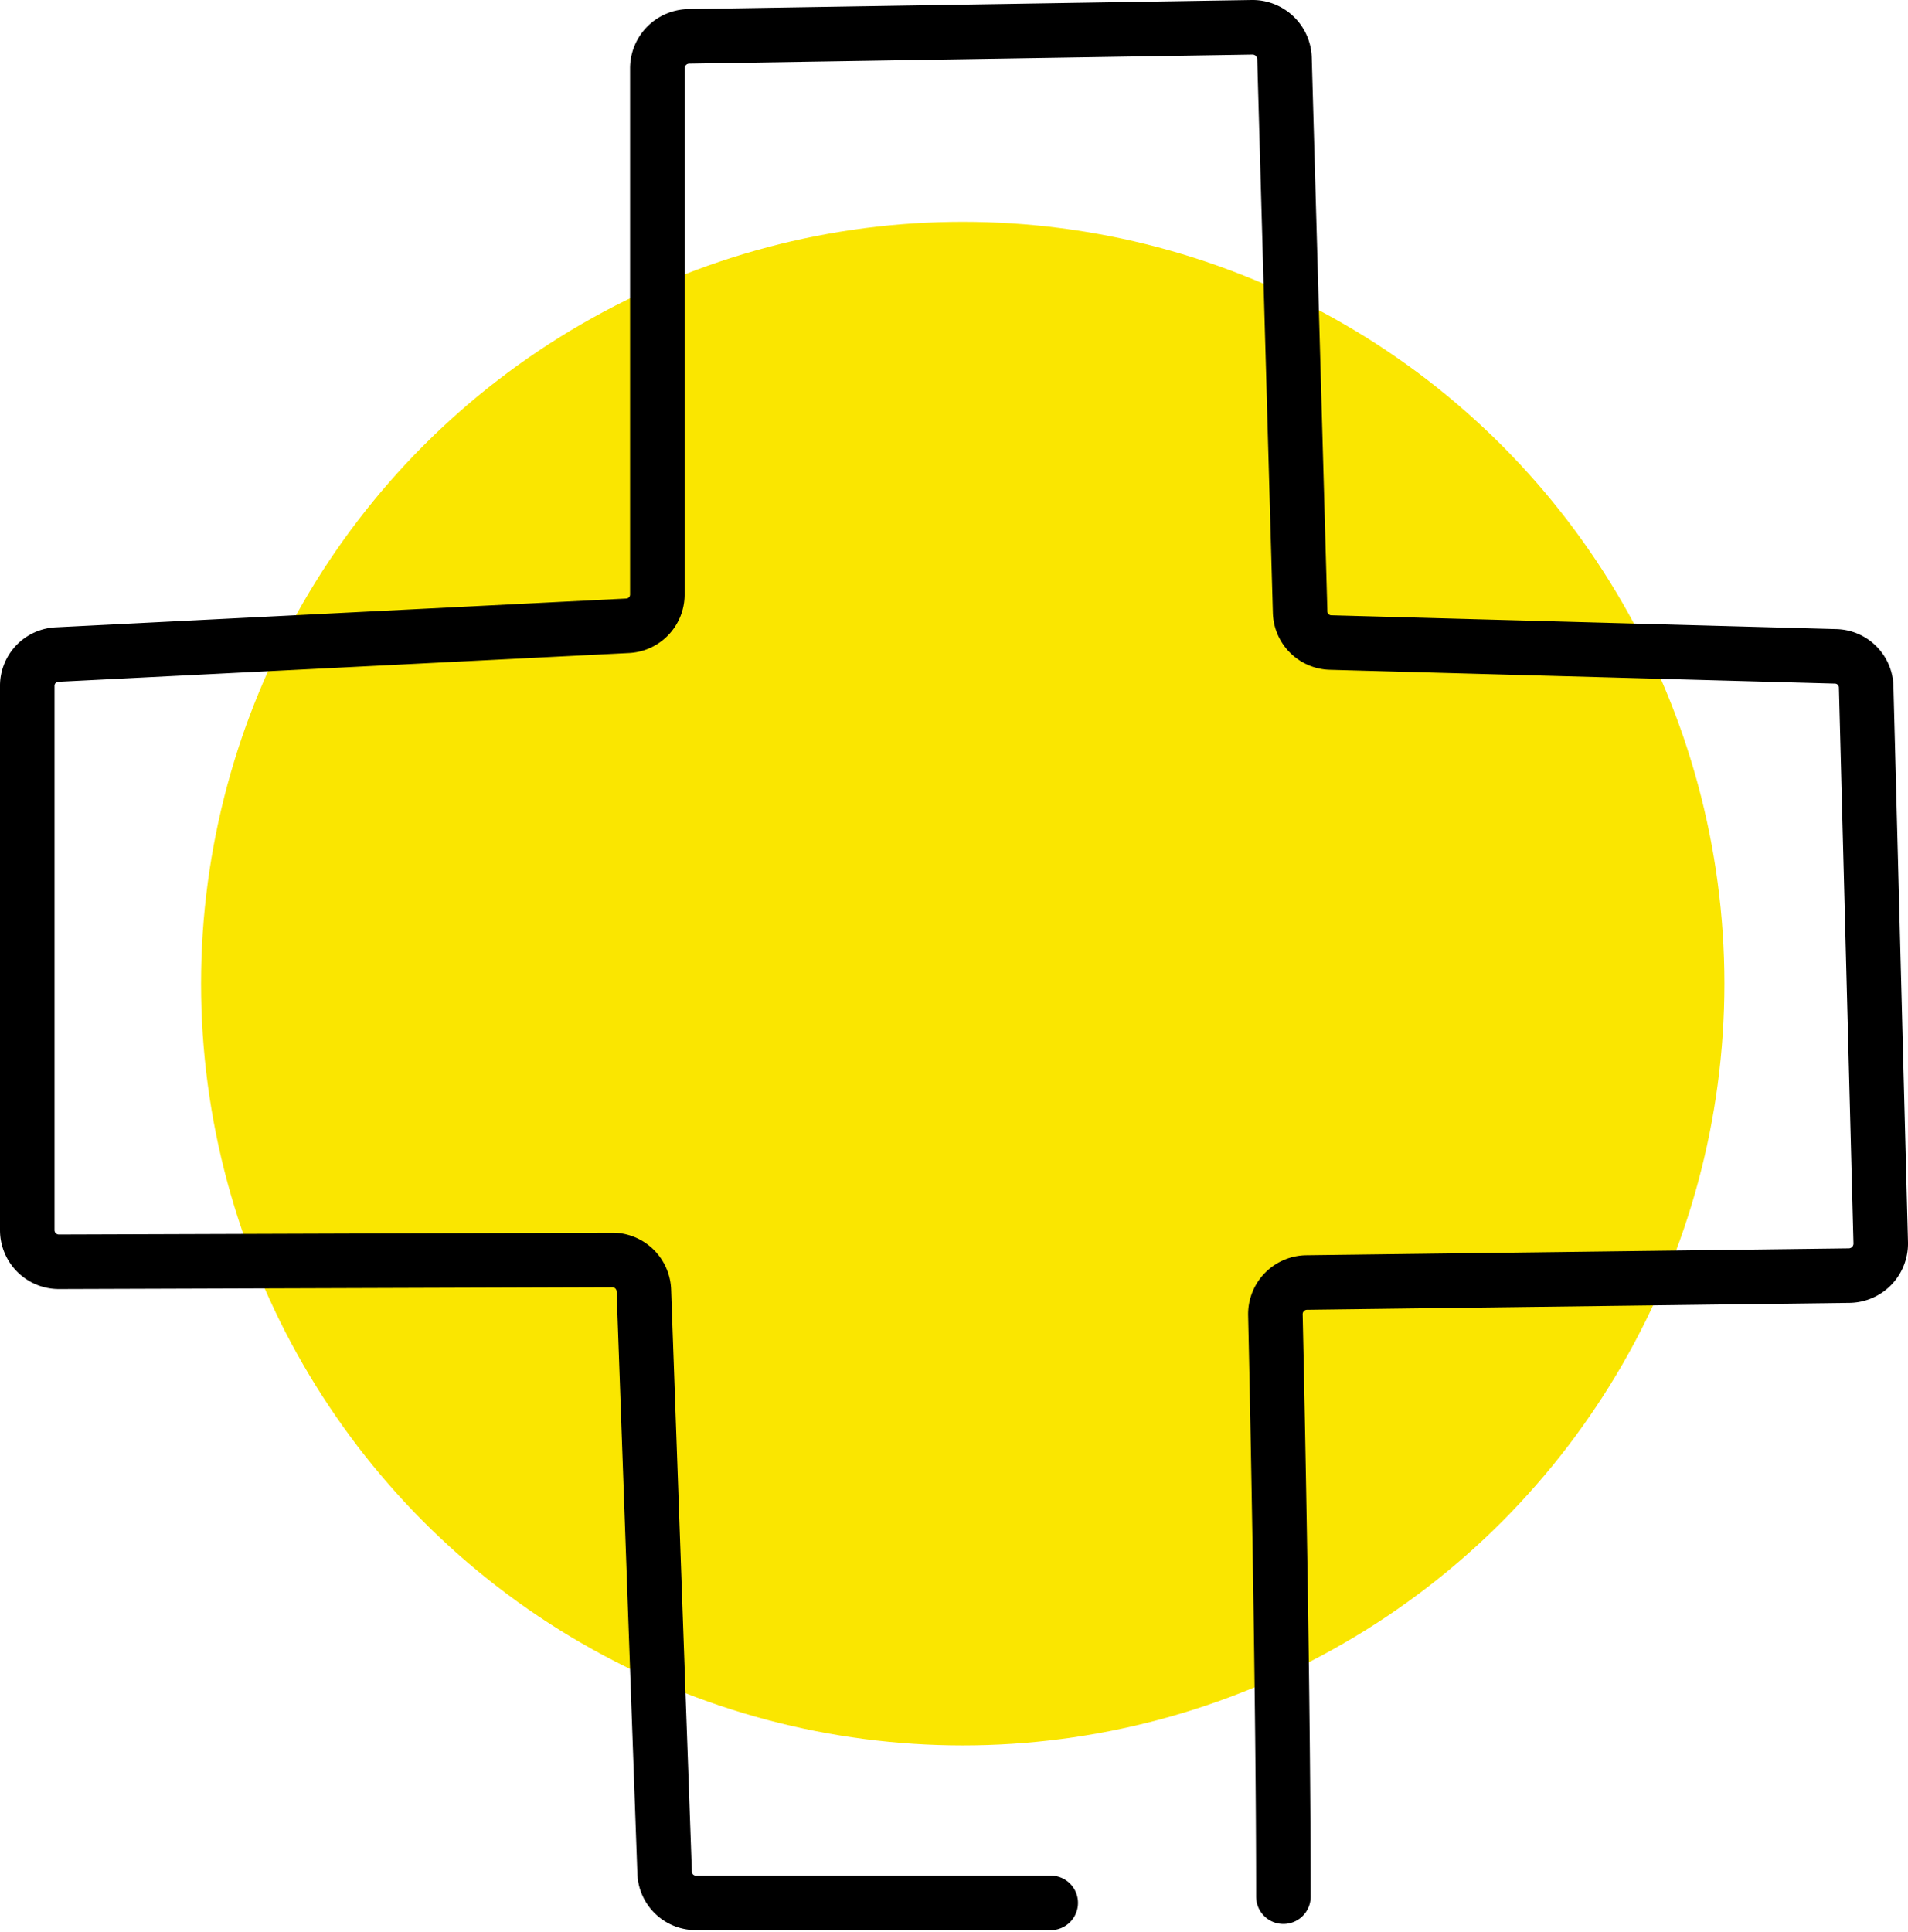
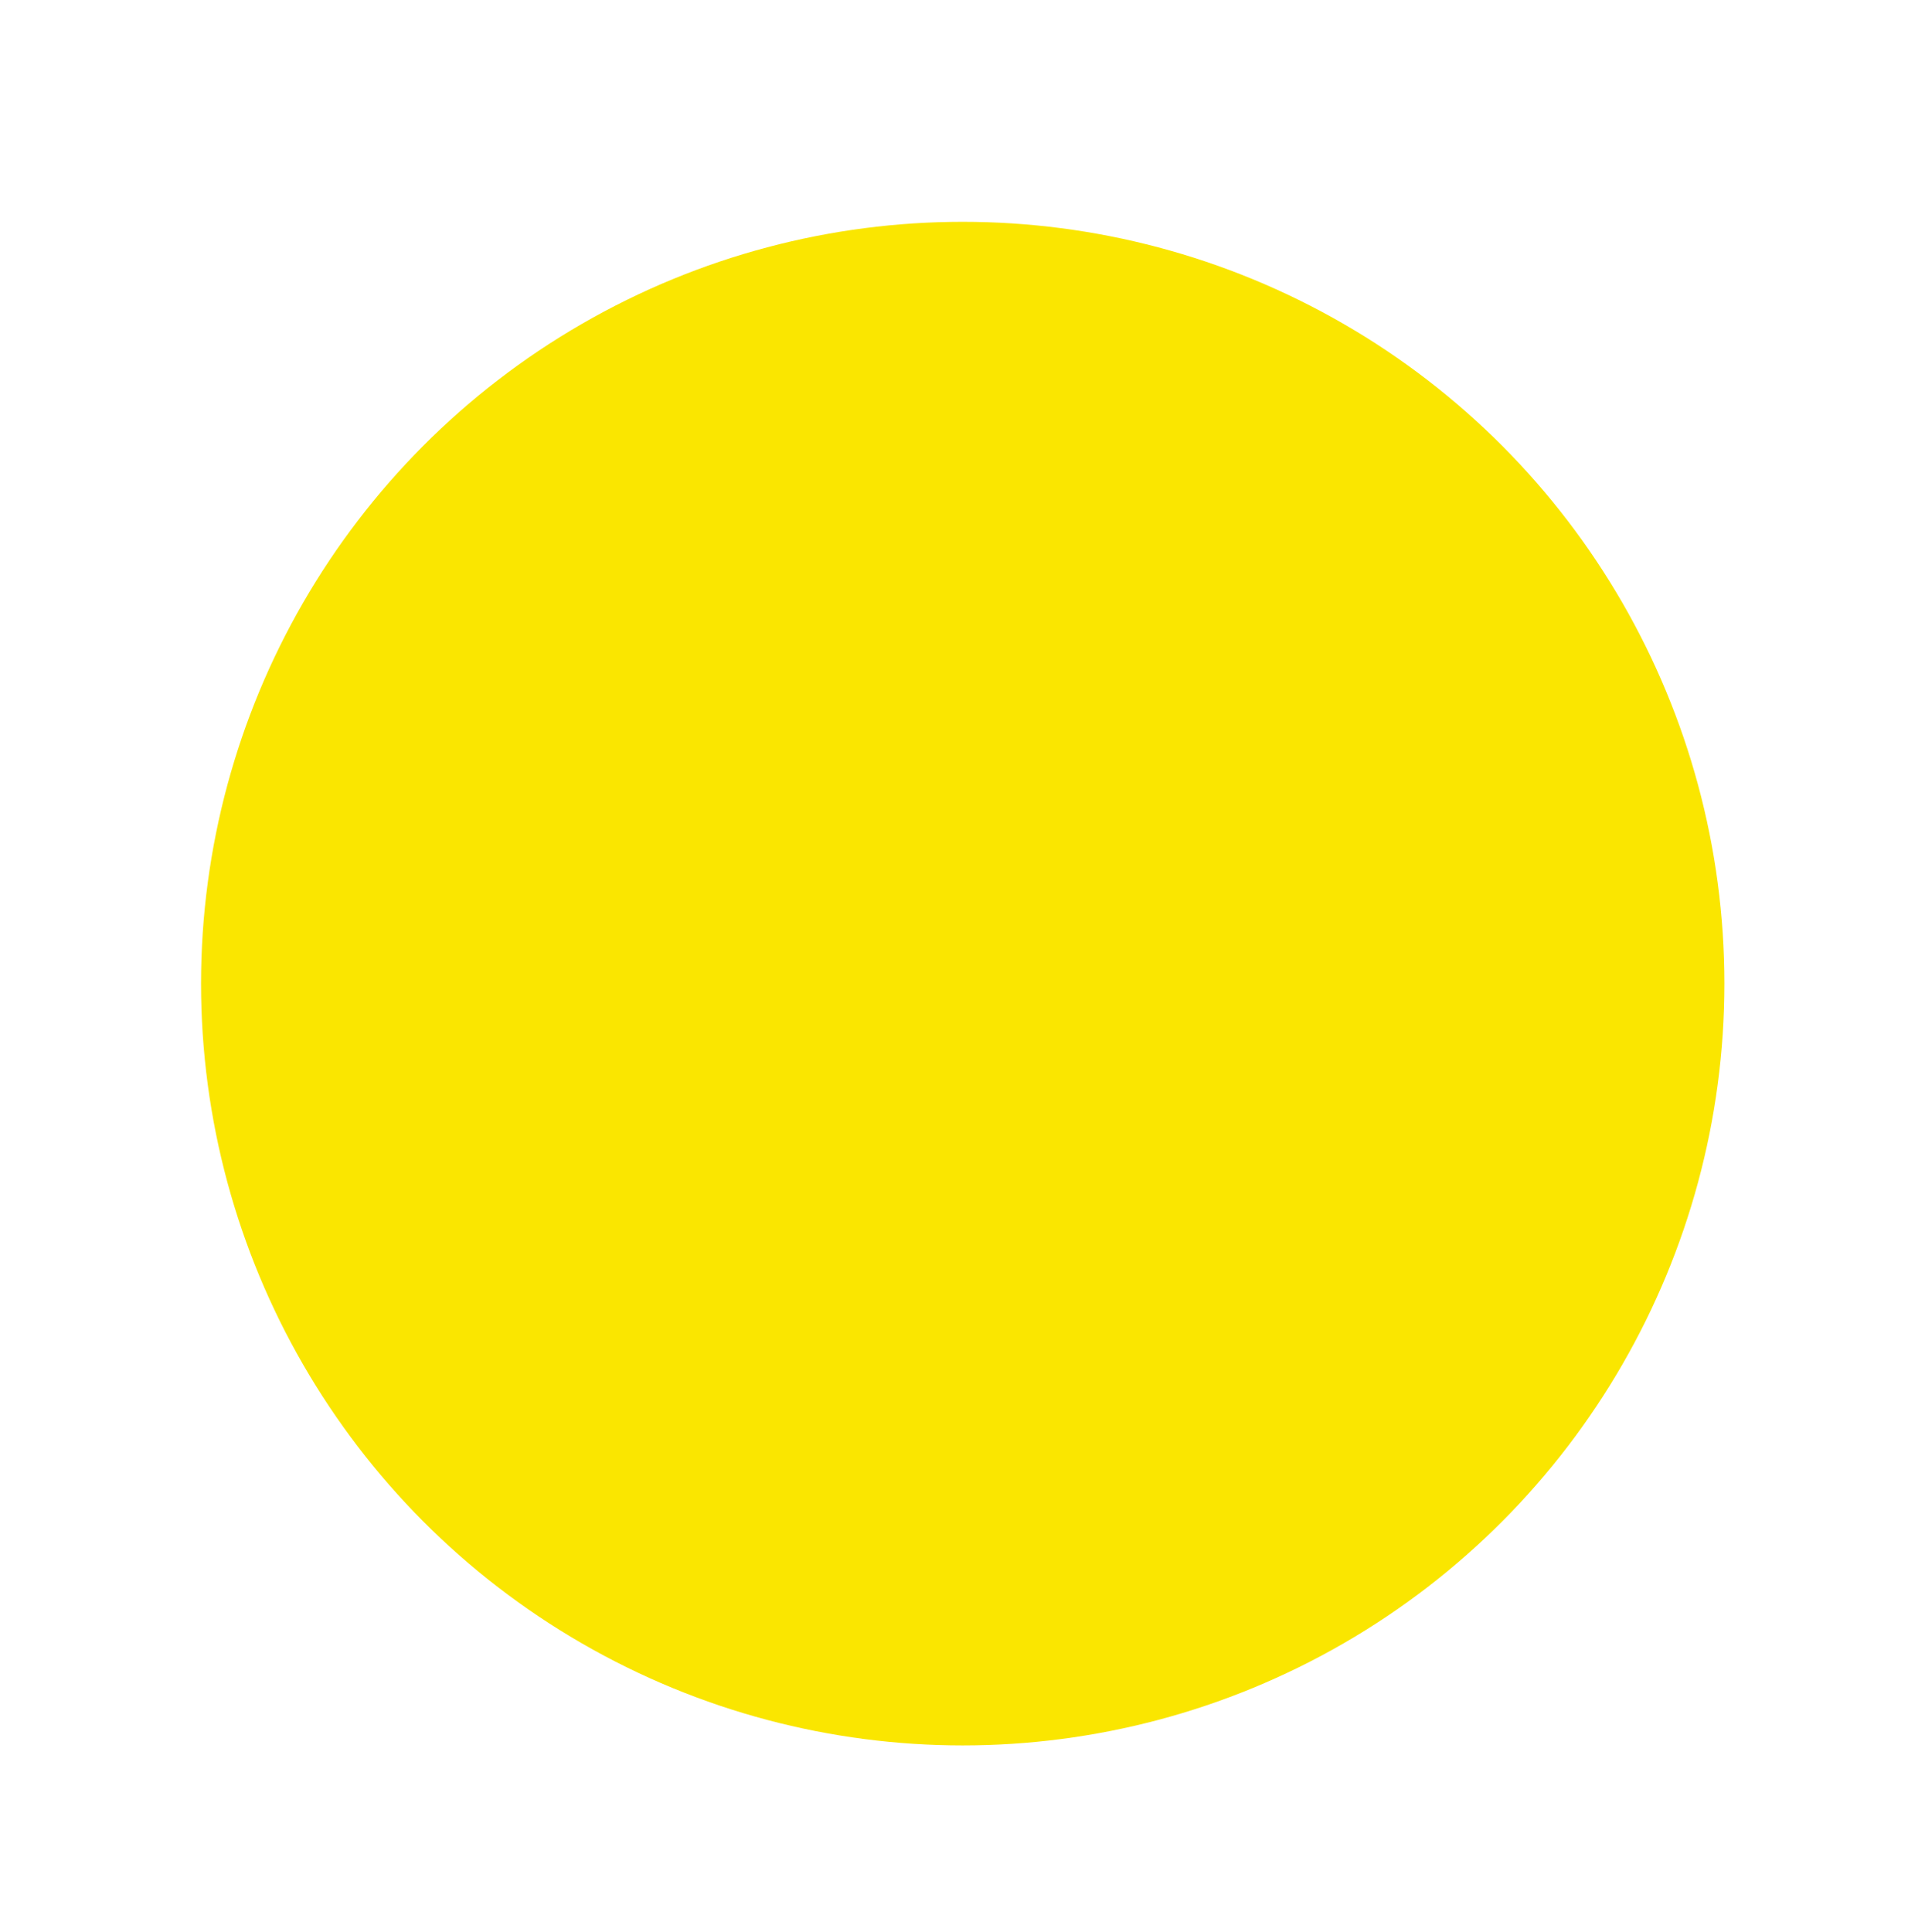
<svg xmlns="http://www.w3.org/2000/svg" viewBox="0 0 52.48 53.13">
  <defs>
    <style>.cls-1{fill:#fae600;}.cls-2{fill:none;stroke:#000;stroke-linecap:round;stroke-linejoin:round;stroke-width:1.5px;}</style>
  </defs>
  <g id="Layer_2" data-name="Layer 2">
    <g id="Icons">
      <circle class="cls-1" cx="26.48" cy="27.05" r="20.95" />
-       <path class="cls-2" d="M35.3,52.16c0-5.29-.16-13.36-.22-16a.87.87,0,0,1,.86-.89l14.93-.19a.88.88,0,0,0,.86-.9l-.4-15.28a.86.86,0,0,0-.84-.85L36.6,17.67a.86.86,0,0,1-.84-.84L35.33,1.6a.88.88,0,0,0-.89-.85L18.94,1a.88.88,0,0,0-.86.87l0,14.48a.86.86,0,0,1-.83.86L1.58,18a.86.86,0,0,0-.83.87V33.83a.87.87,0,0,0,.87.87l15.22-.05a.87.87,0,0,1,.87.84l.57,16a.86.86,0,0,0,.87.84H28.9" />
    </g>
  </g>
</svg>